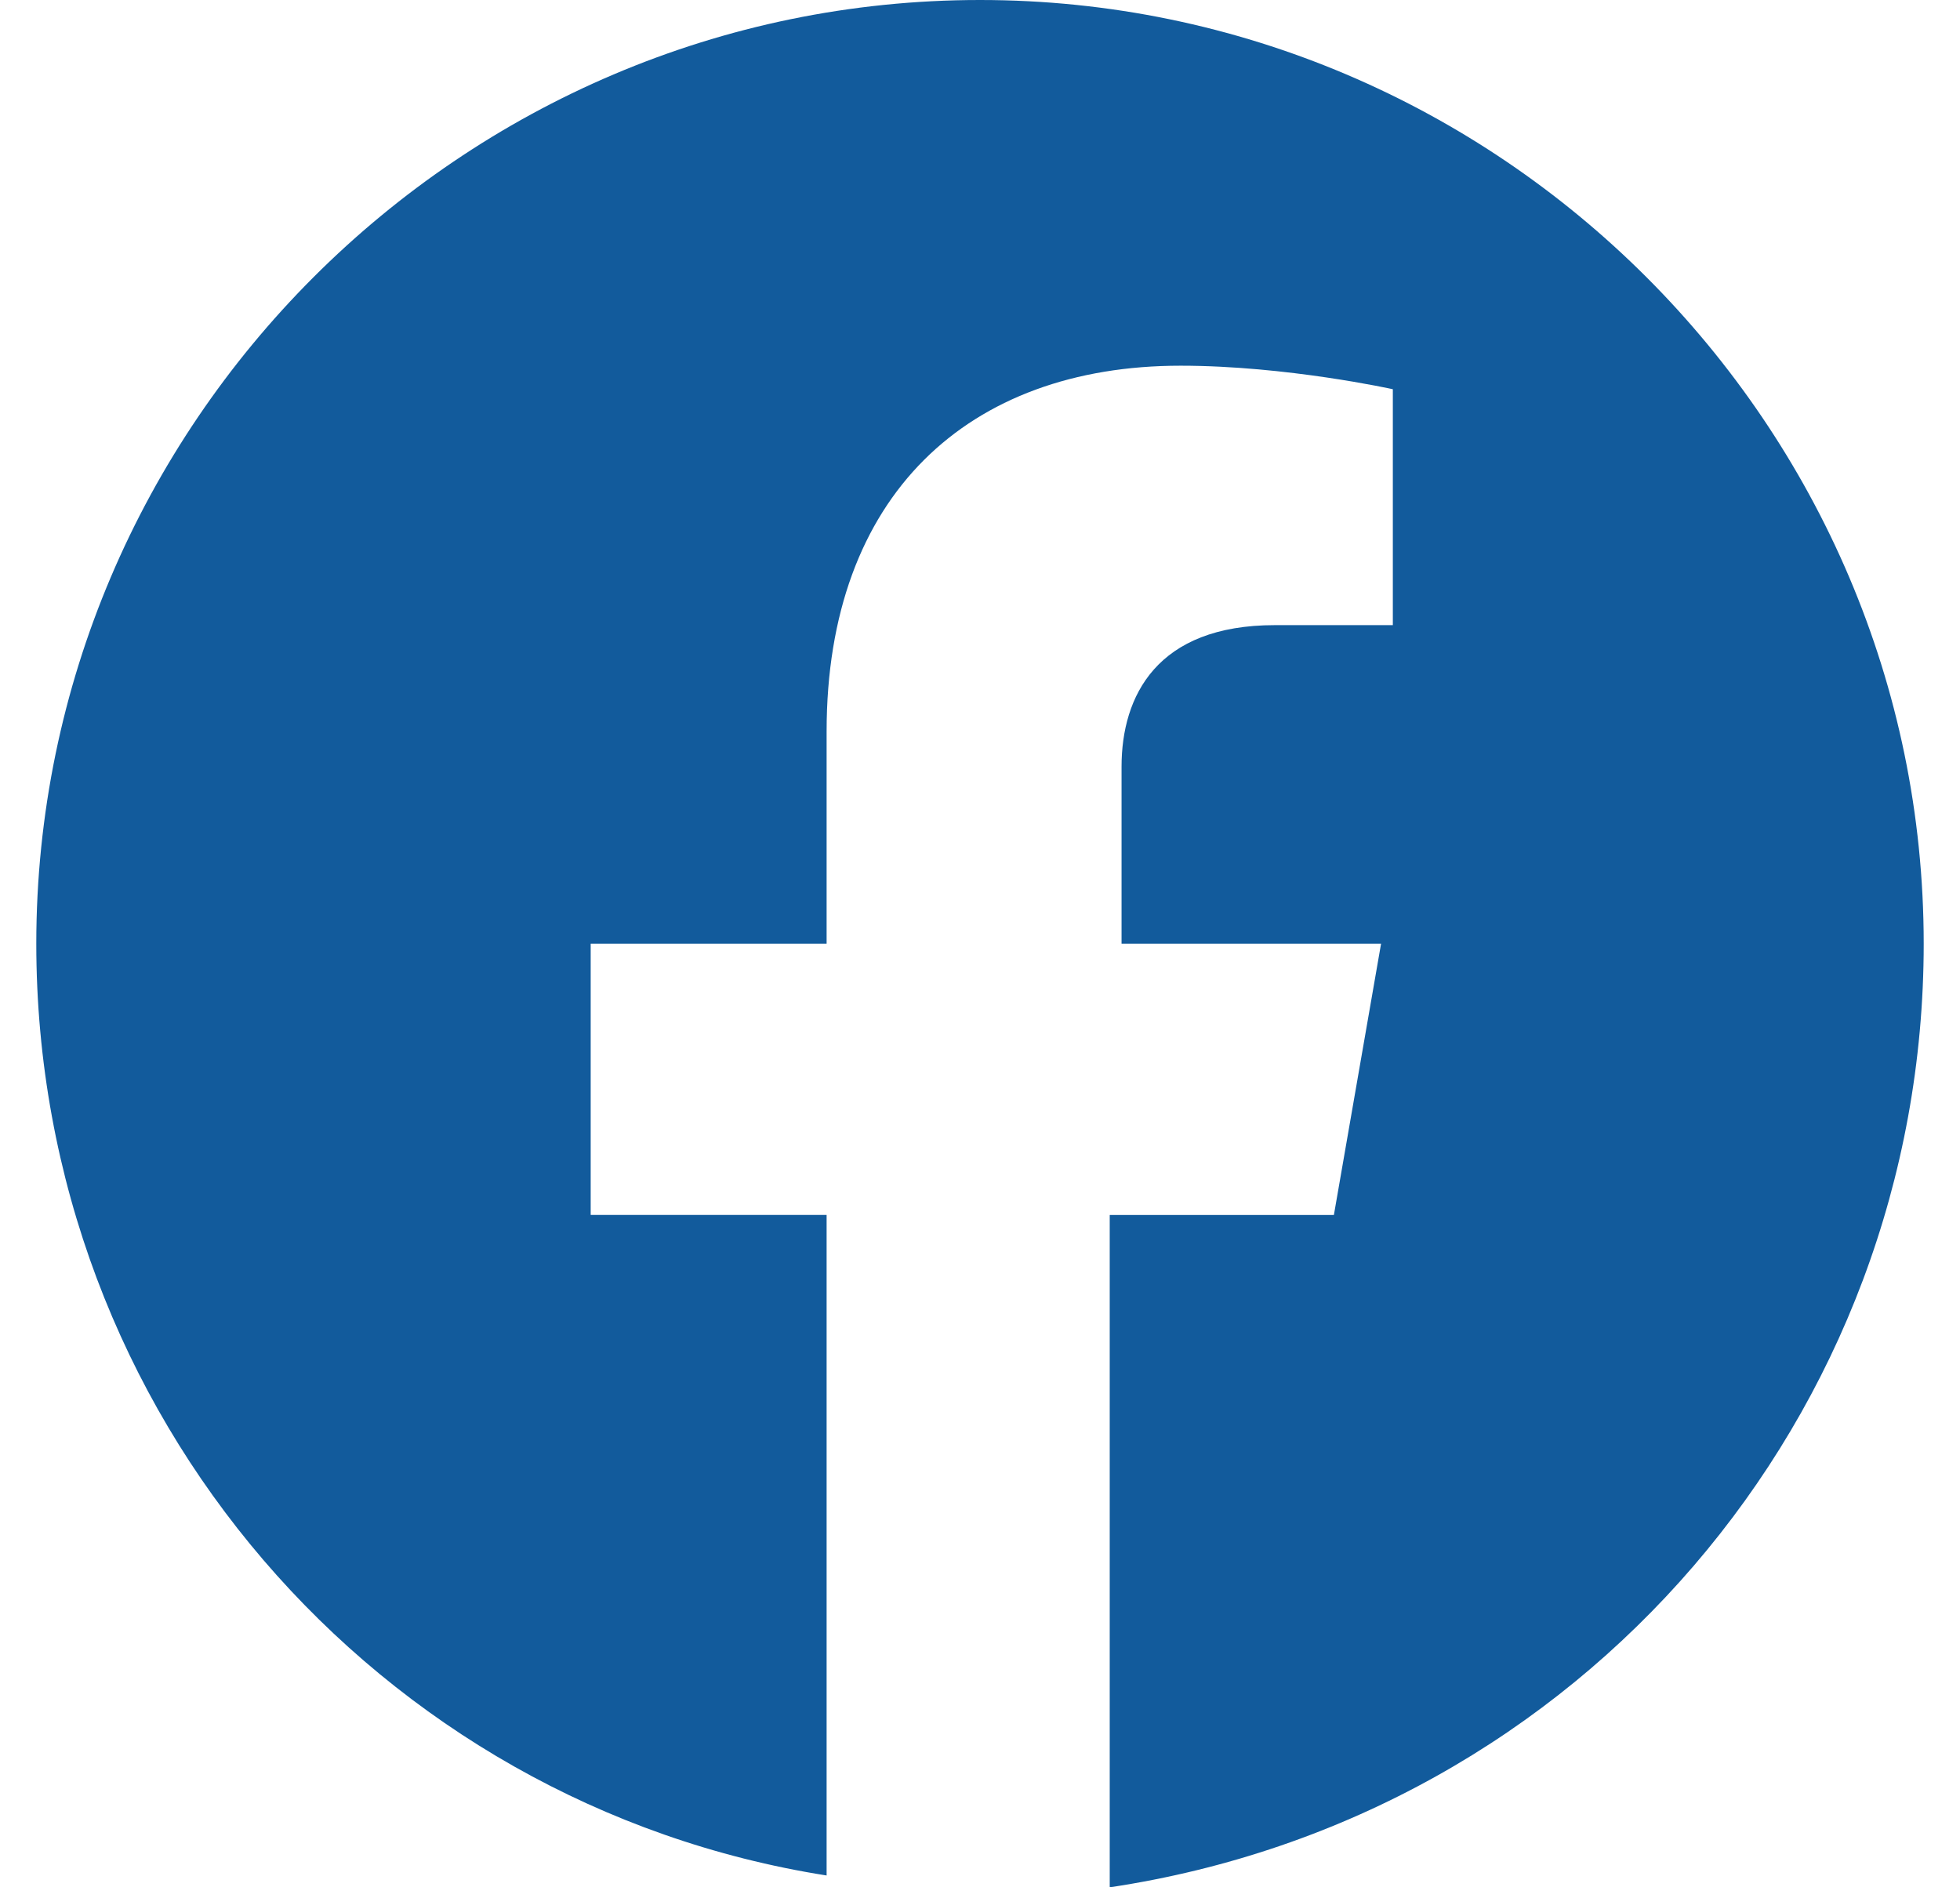
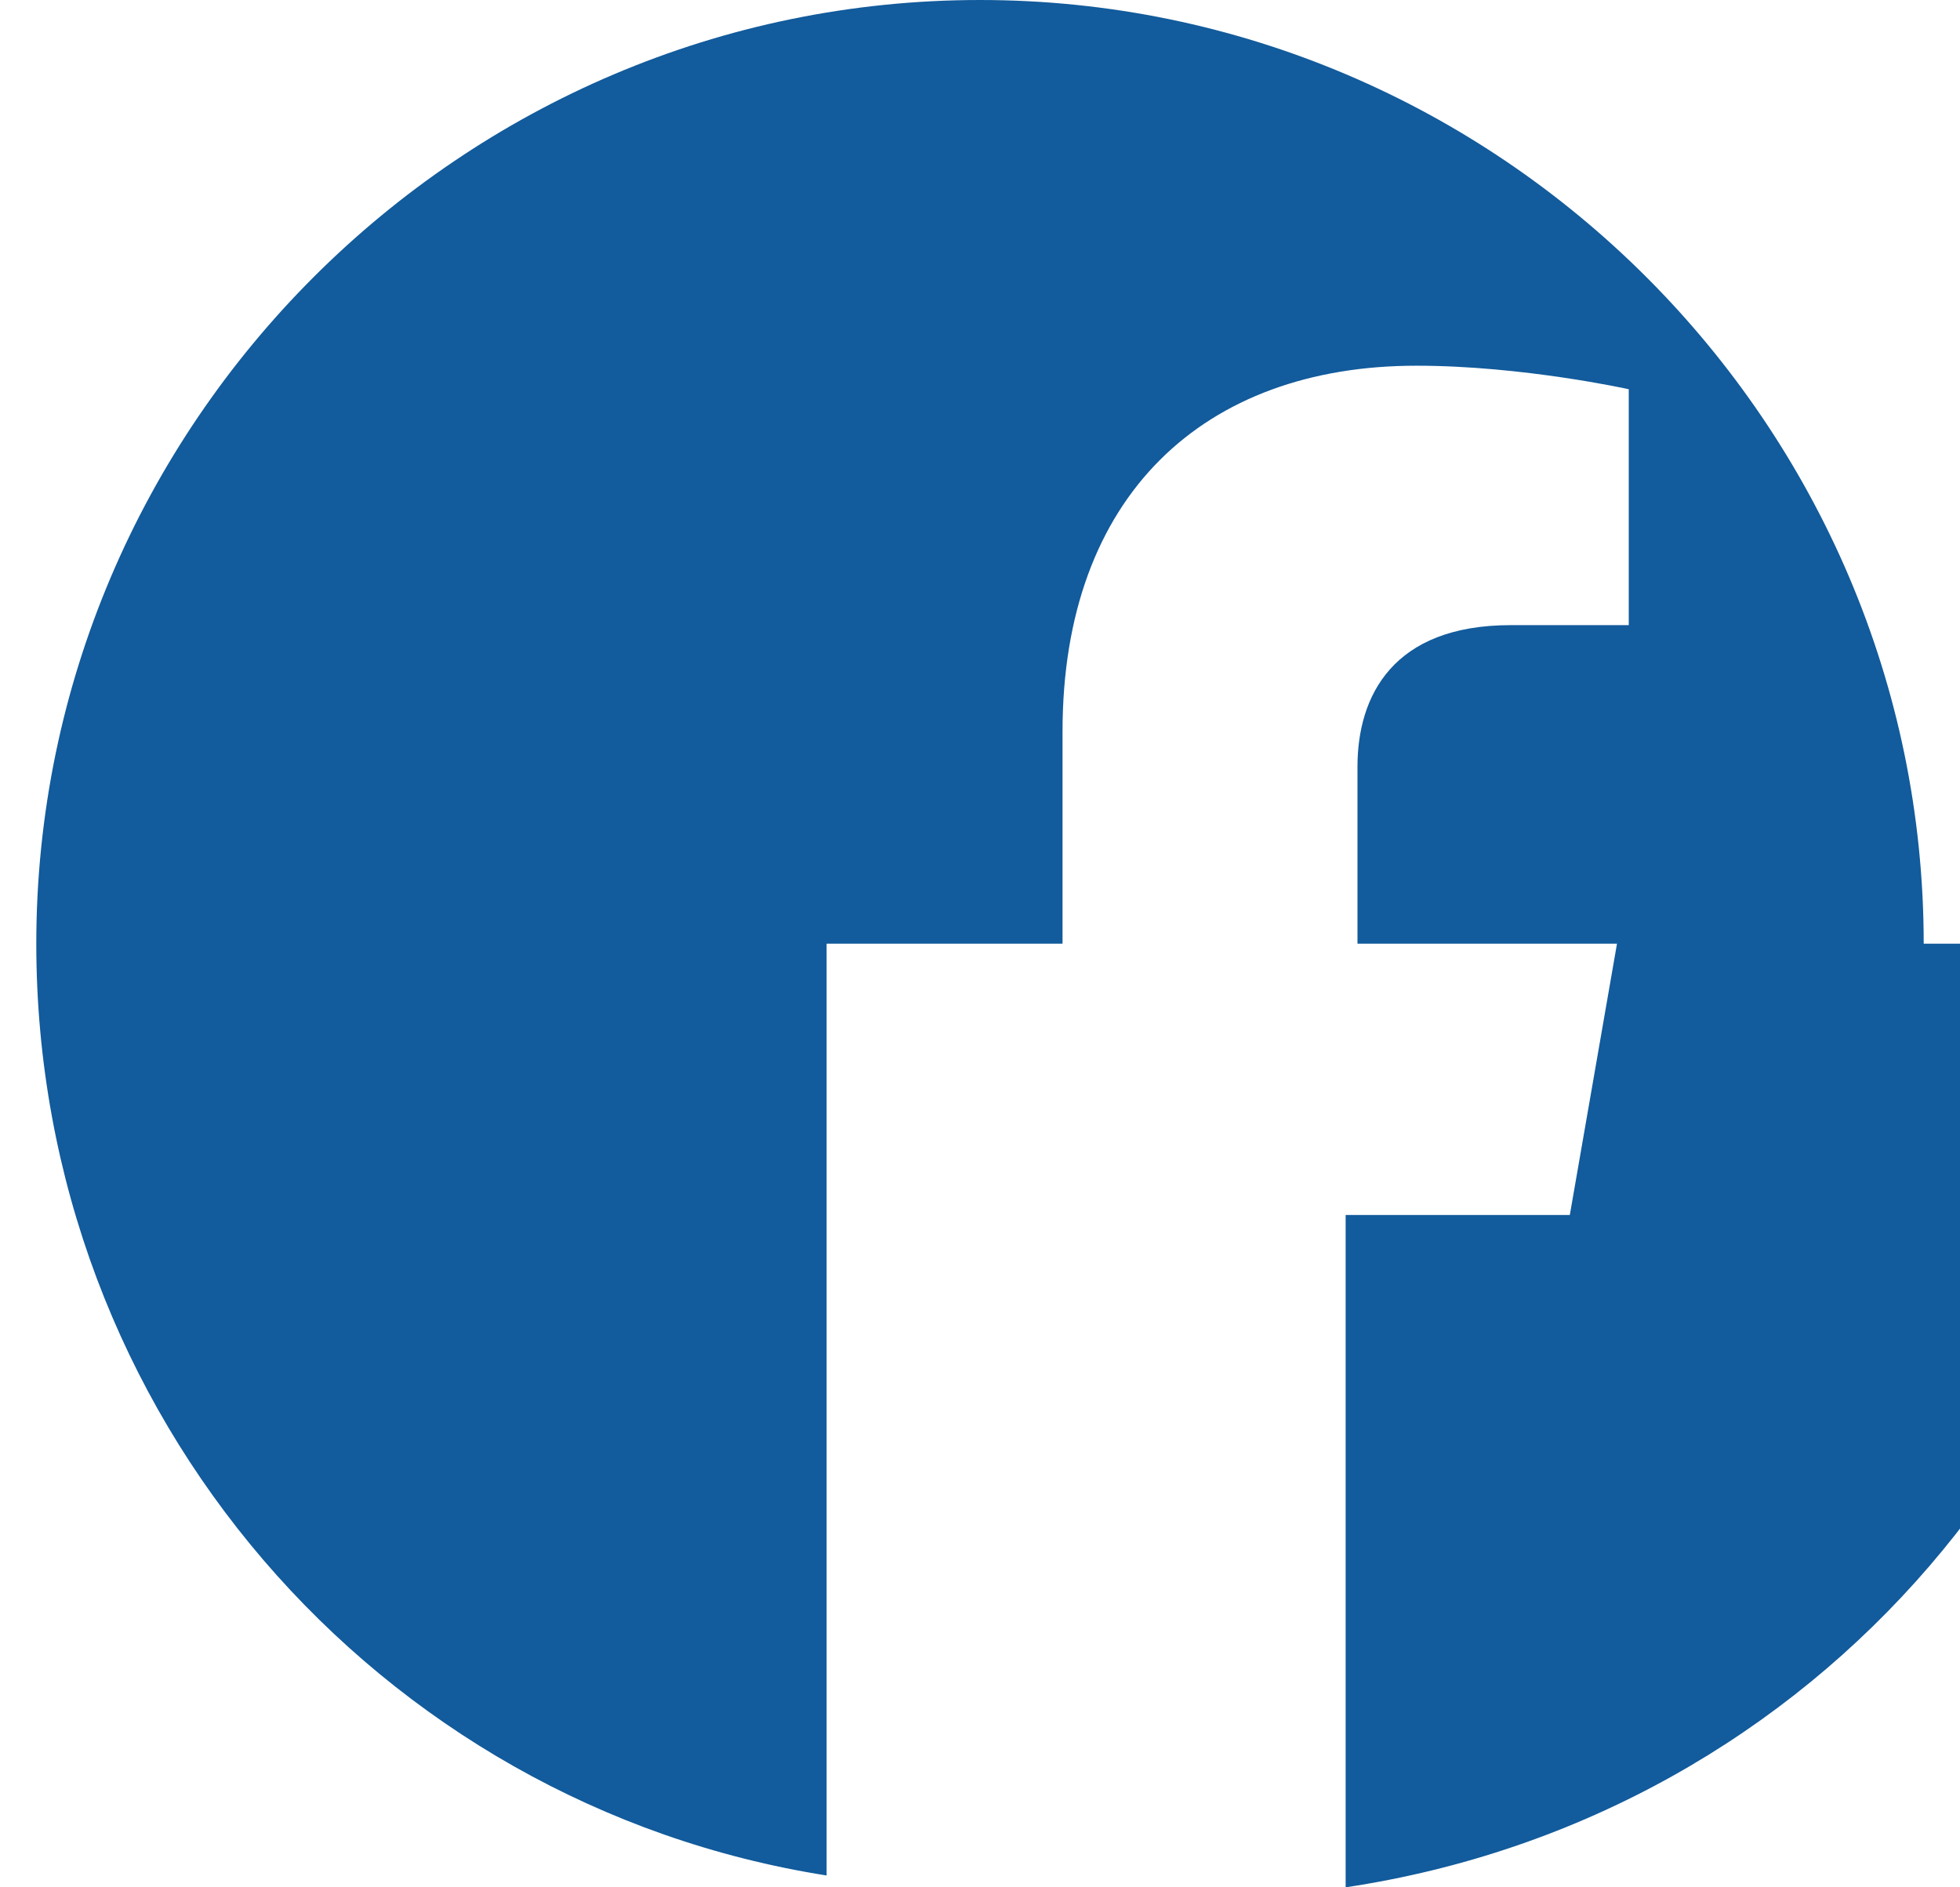
<svg xmlns="http://www.w3.org/2000/svg" width="27" height="26" viewBox="0 0 27 26" fill="none">
-   <path d="M26.5 13c0-7.15-5.85-13-13-13S.5 5.85.5 13c0 6.5 4.713 11.863 10.887 12.837v-9.1h-3.25V13h3.25v-2.925c0-3.25 1.95-5.037 4.875-5.037 1.463 0 2.925.324 2.925.324v3.25h-1.625c-1.625 0-2.112.976-2.112 1.95V13h3.575l-.65 3.738h-3.088V26c6.5-.975 11.213-6.5 11.213-13z" fill="#125B9C" />
+   <path d="M26.5 13c0-7.15-5.85-13-13-13S.5 5.85.5 13c0 6.5 4.713 11.863 10.887 12.837v-9.1V13h3.25v-2.925c0-3.25 1.95-5.037 4.875-5.037 1.463 0 2.925.324 2.925.324v3.25h-1.625c-1.625 0-2.112.976-2.112 1.95V13h3.575l-.65 3.738h-3.088V26c6.5-.975 11.213-6.5 11.213-13z" fill="#125B9C" />
</svg>